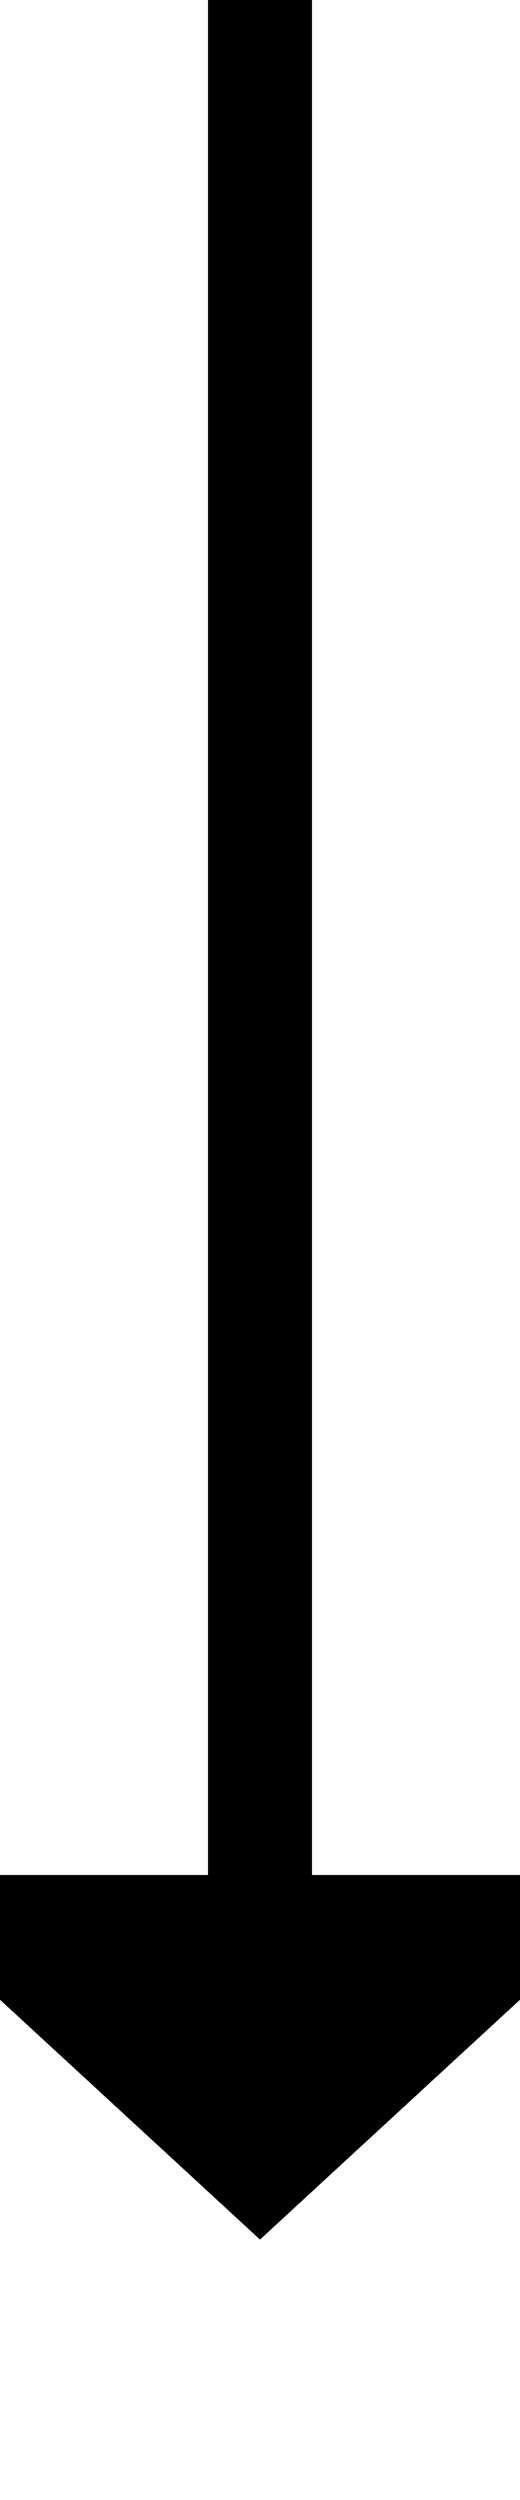
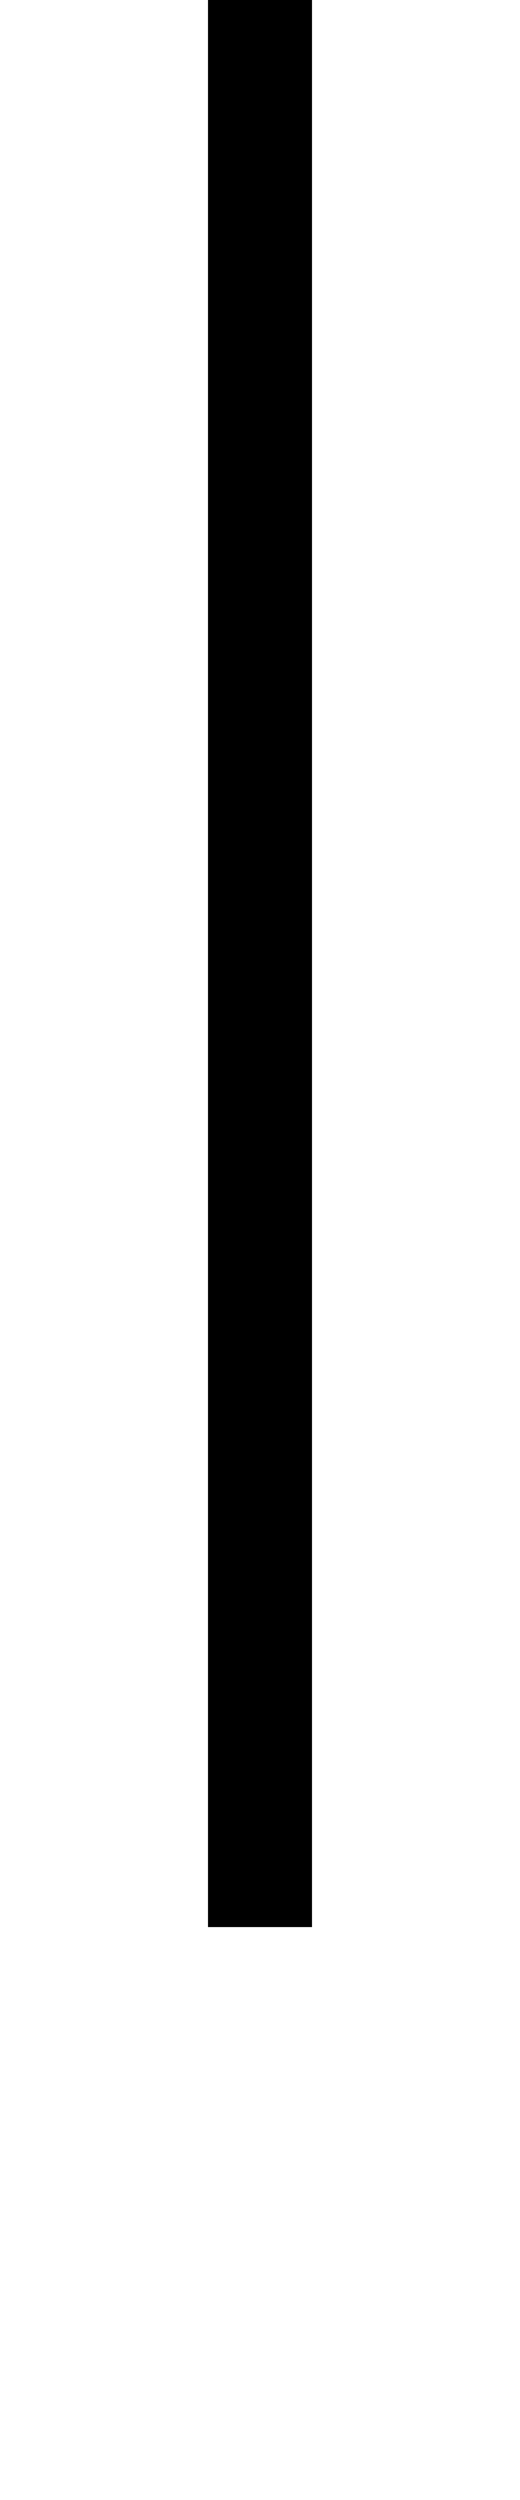
<svg xmlns="http://www.w3.org/2000/svg" version="1.1" width="10px" height="48px" preserveAspectRatio="xMidYMin meet" viewBox="2461 422  8 48">
  <path d="M 2465 422  L 2465 459  " stroke-width="2" stroke="#000000" fill="none" />
-   <path d="M 2457.4 458  L 2465 465  L 2472.6 458  L 2457.4 458  Z " fill-rule="nonzero" fill="#000000" stroke="none" />
</svg>